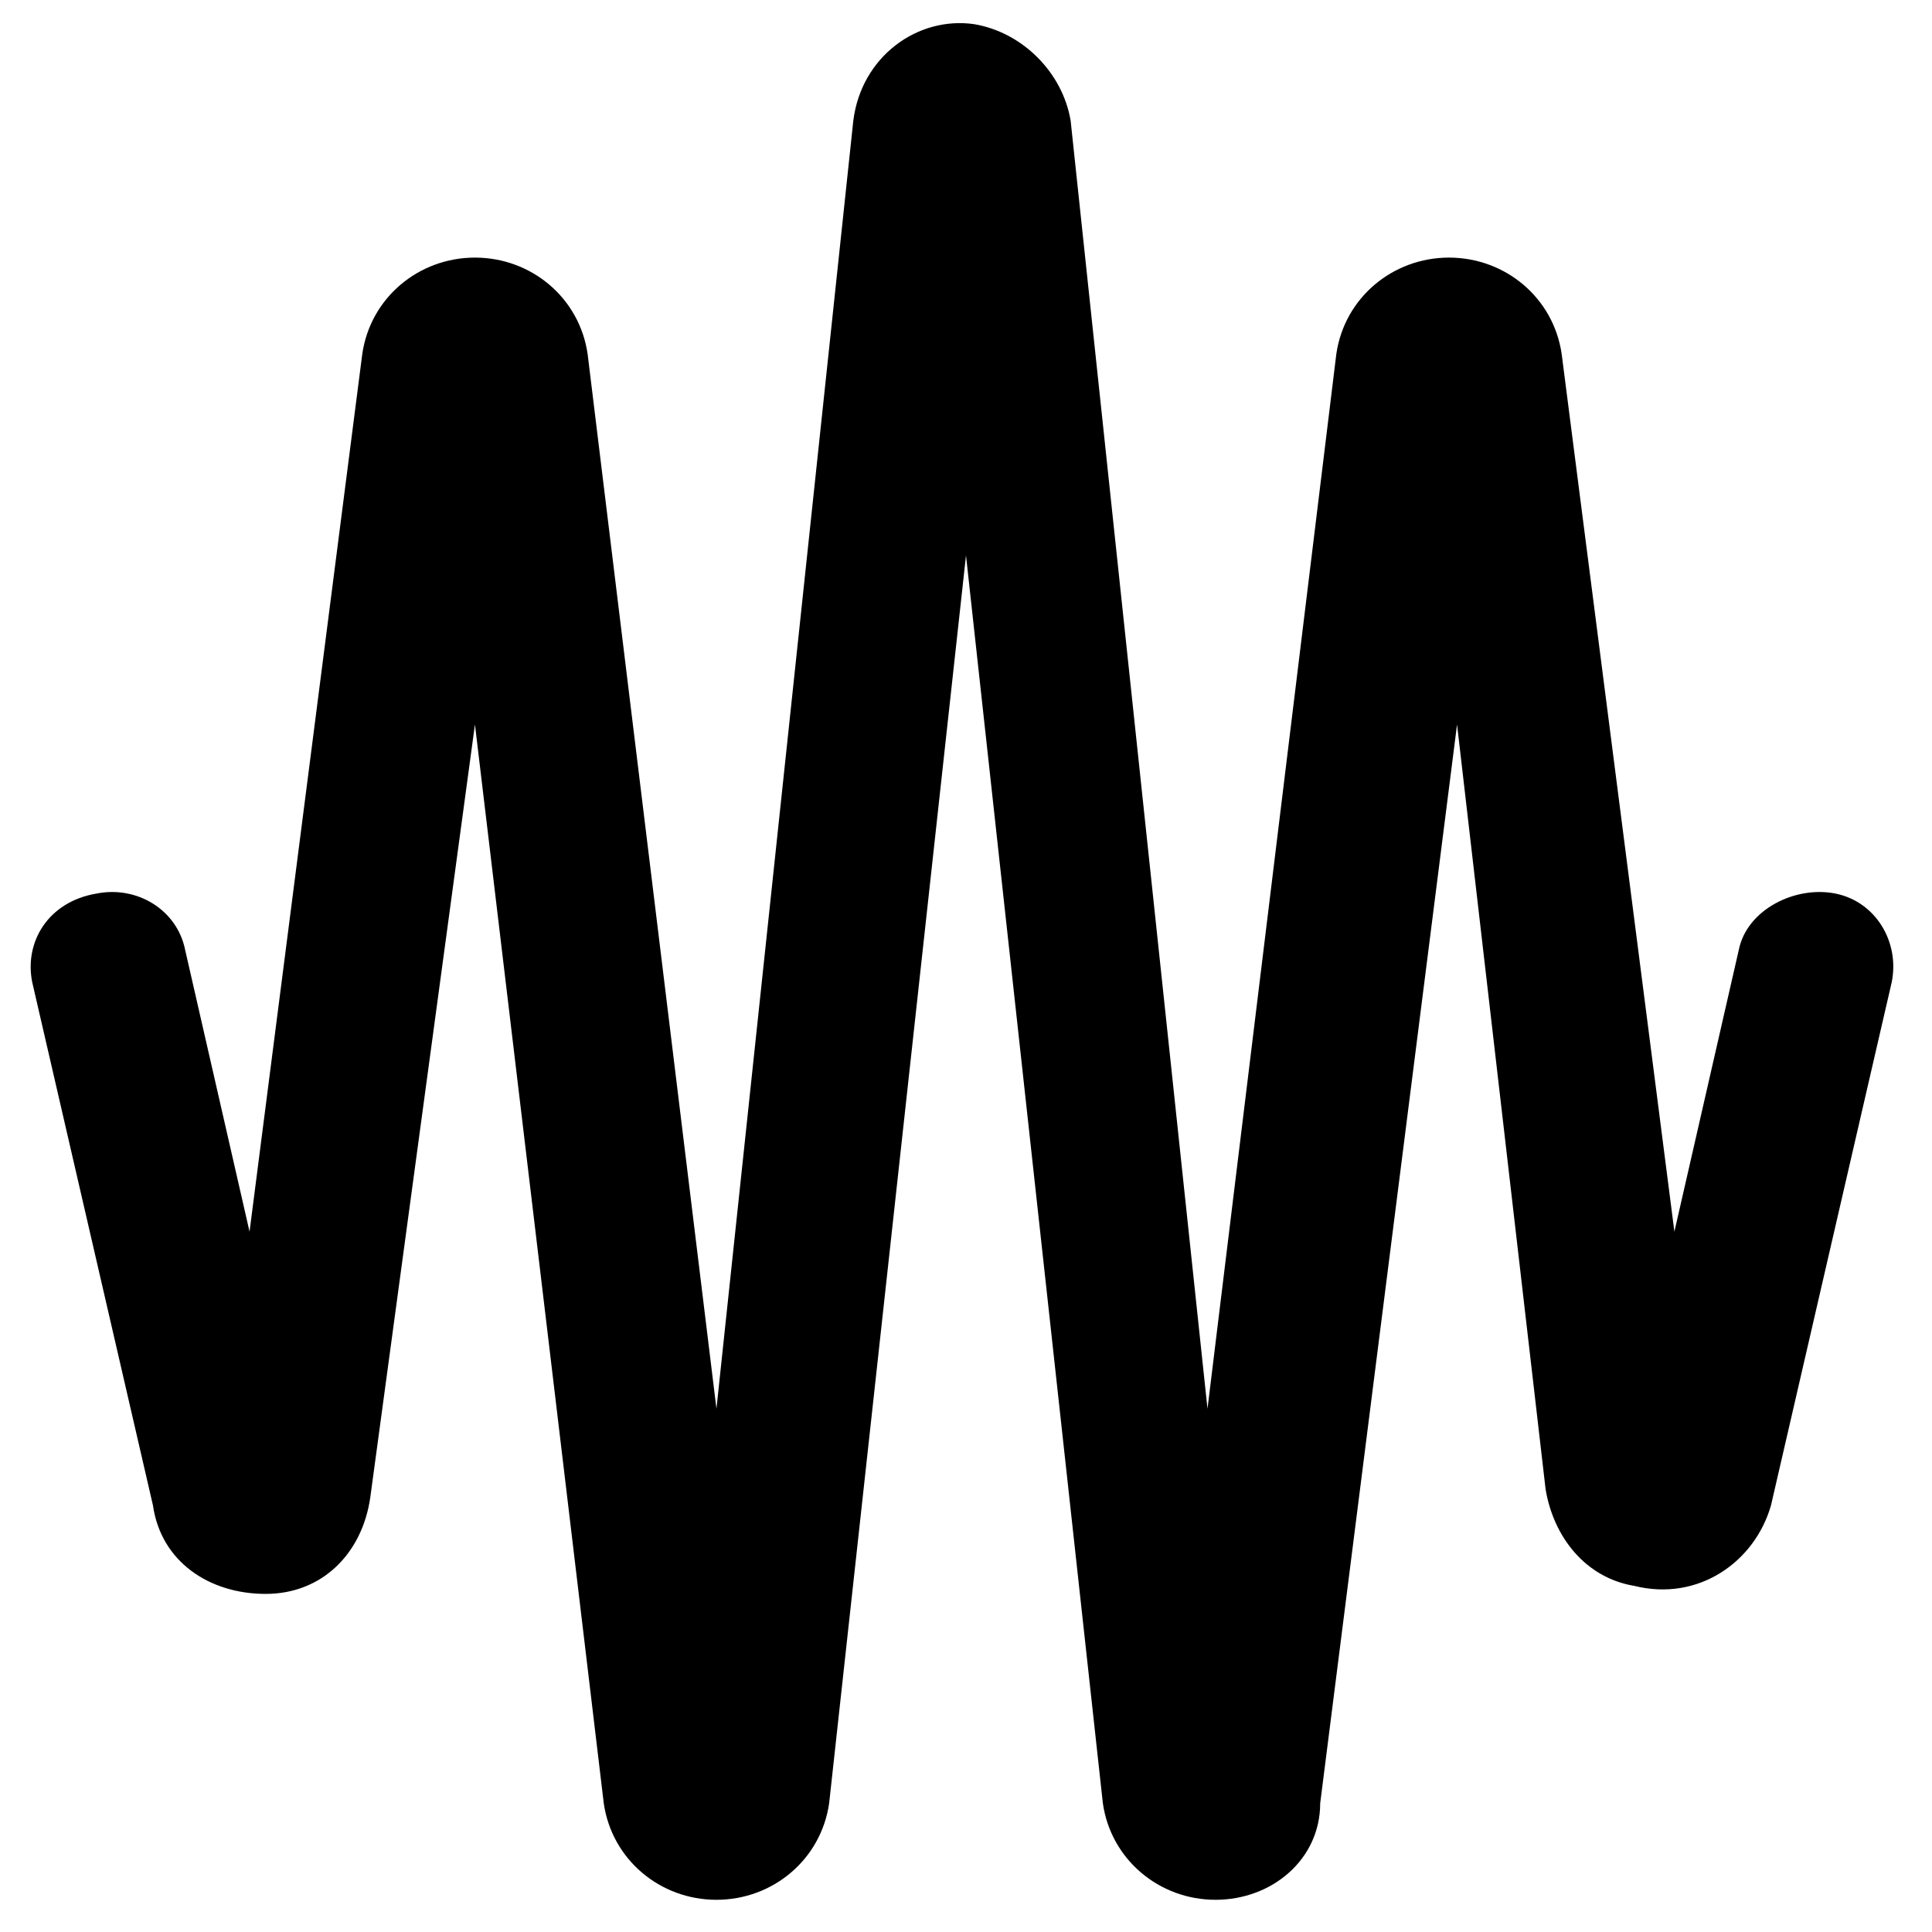
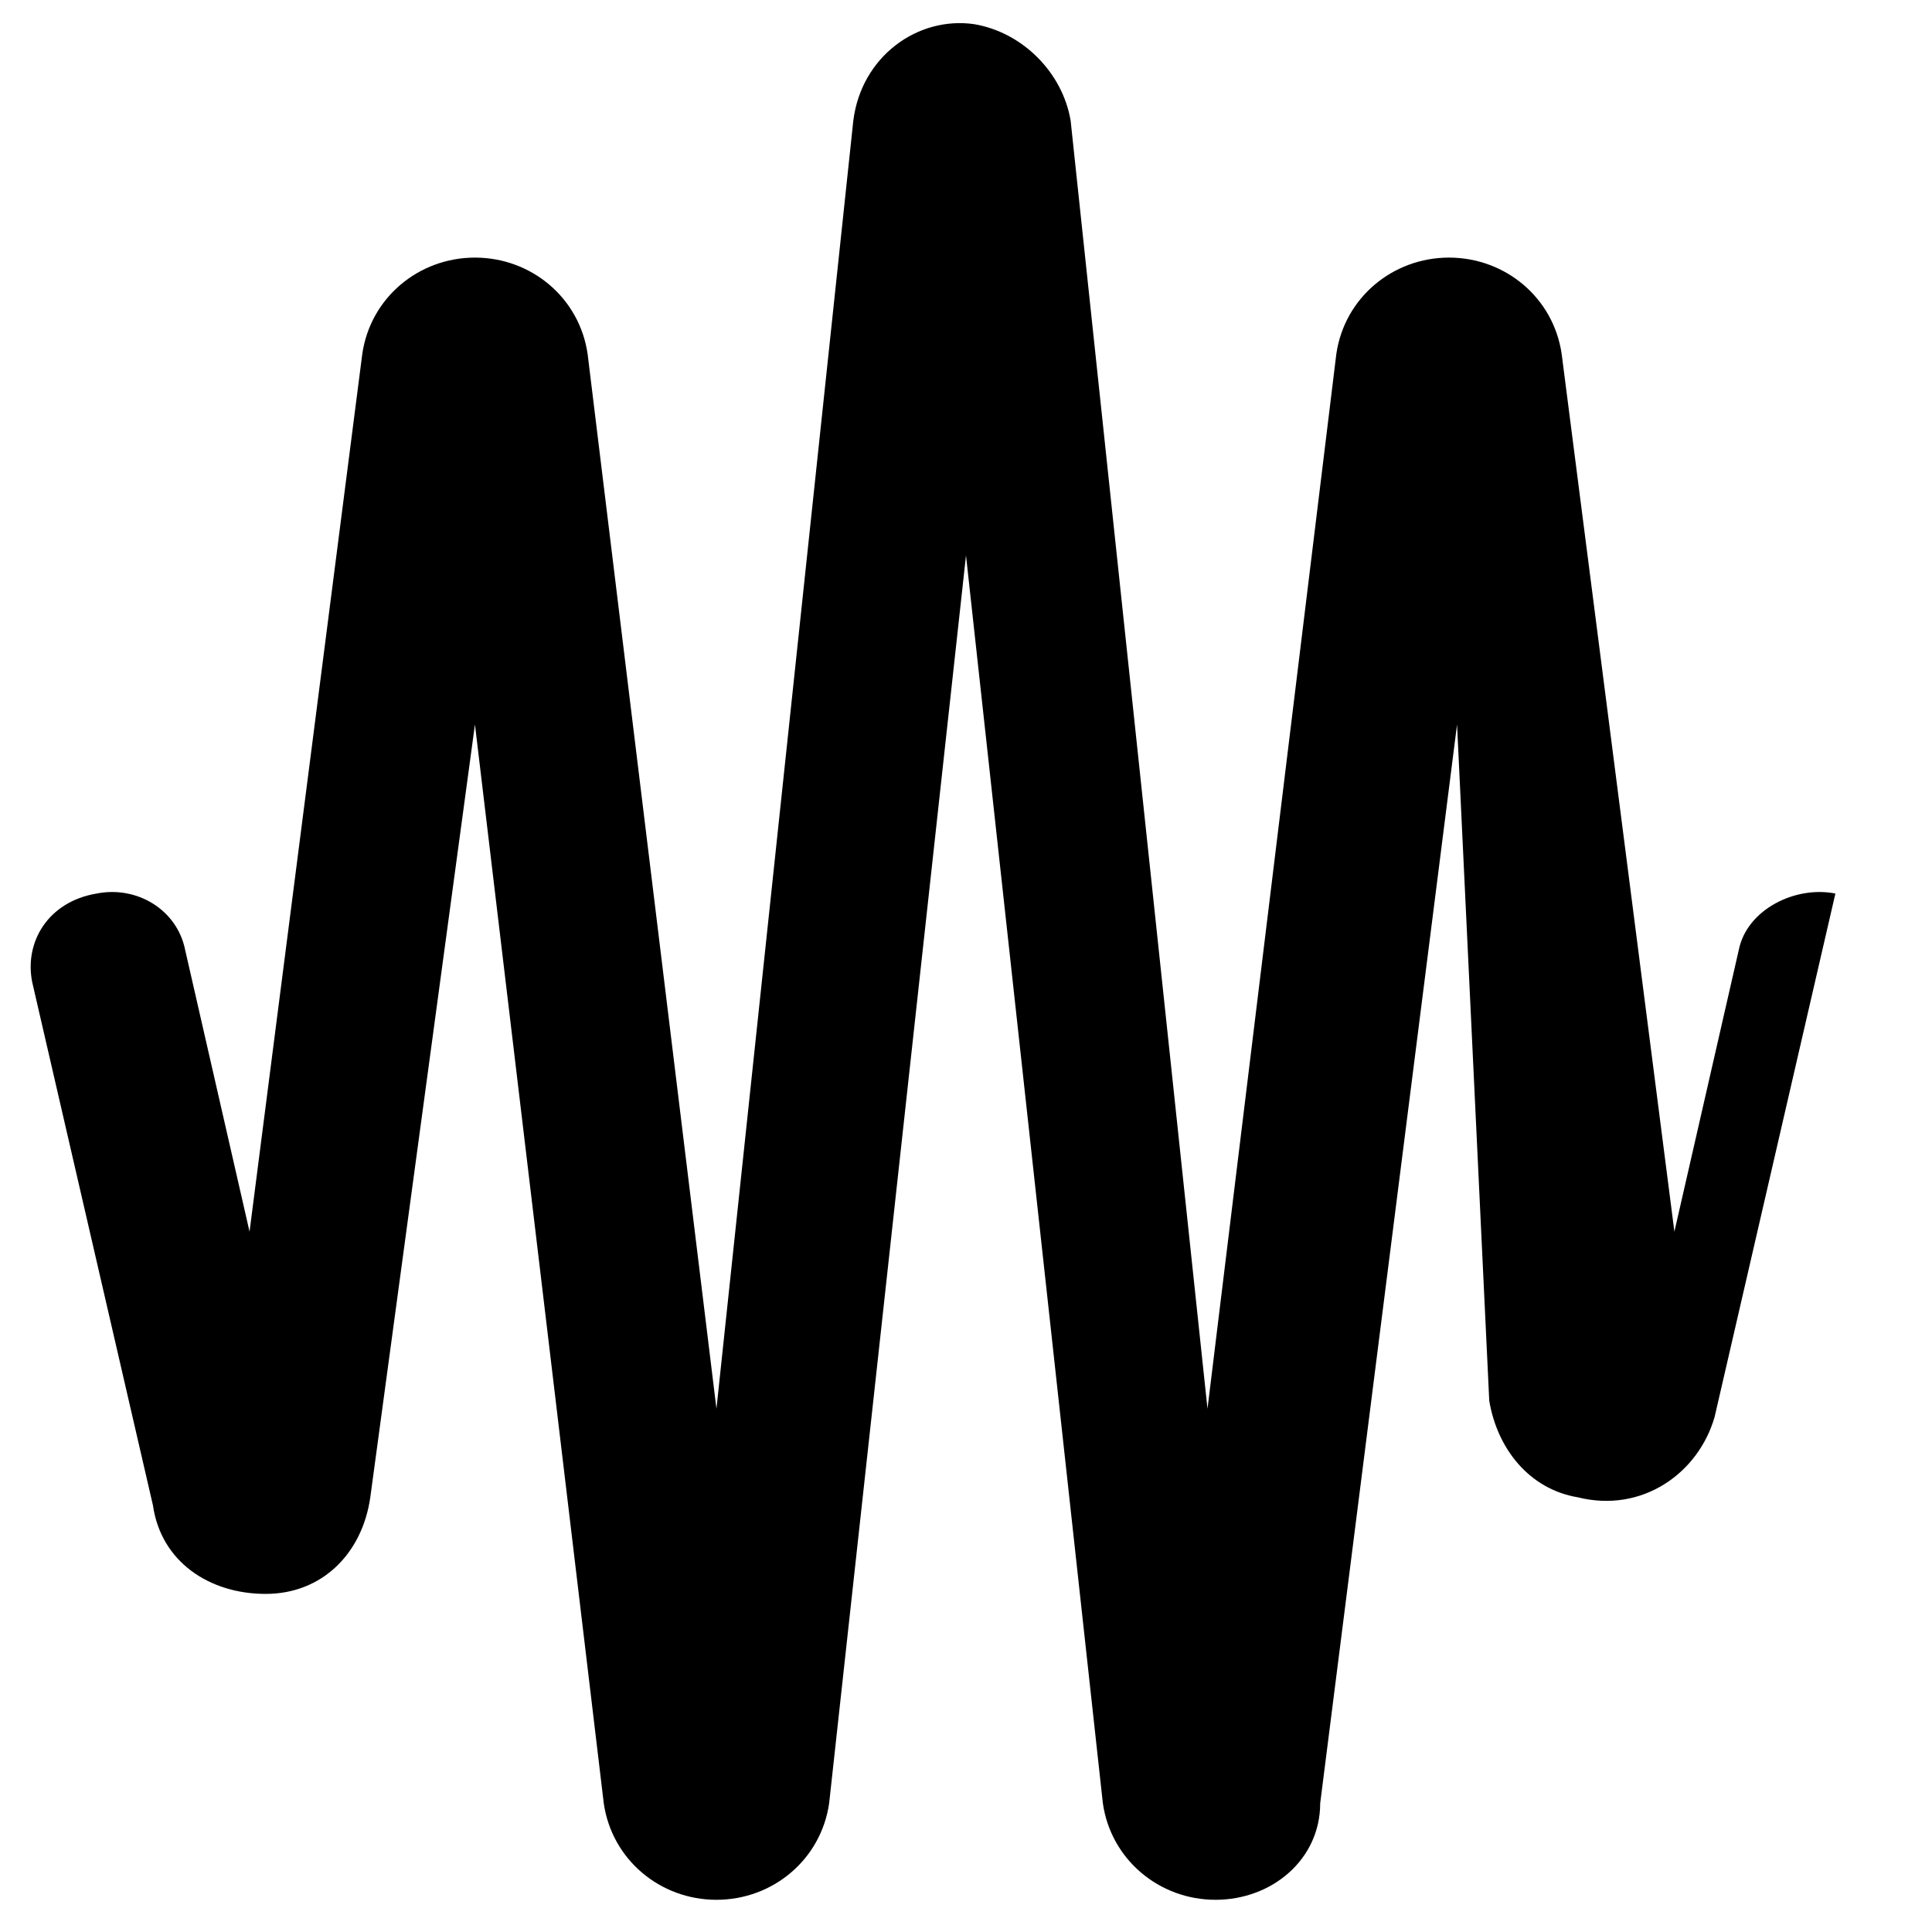
<svg xmlns="http://www.w3.org/2000/svg" version="1.1" id="Layer_1" x="0px" y="0px" viewBox="0 0 24 24" style="enable-background:new 0 0 24 24;" xml:space="preserve">
  <g>
-     <path id="waveform" d="M15.1,23.6L15.1,23.6c-0.7,0-1.3-0.5-1.4-1.2L12,6.9l-1.7,15.5c-0.1,0.7-0.7,1.2-1.4,1.2h0   c-0.7,0-1.3-0.5-1.4-1.2L5.9,9l-1.3,9.6c-0.1,0.7-0.6,1.2-1.3,1.2c-0.7,0-1.3-0.4-1.4-1.1l-1.5-6.5c-0.1-0.5,0.2-1,0.8-1.1   c0.5-0.1,1,0.2,1.1,0.7l0.8,3.5L4.5,4.4c0.1-0.7,0.7-1.2,1.4-1.2l0,0c0.7,0,1.3,0.5,1.4,1.2l1.6,13.1l1.7-16   c0.1-0.8,0.8-1.3,1.5-1.2c0.6,0.1,1.1,0.6,1.2,1.2l1.7,16l1.6-13.1c0.1-0.7,0.7-1.2,1.4-1.2l0,0c0.7,0,1.3,0.5,1.4,1.2l1.4,10.9   l0.8-3.5c0.1-0.5,0.7-0.8,1.2-0.7c0.5,0.1,0.8,0.6,0.7,1.1l-1.5,6.5c-0.2,0.7-0.9,1.2-1.7,1c-0.6-0.1-1-0.6-1.1-1.2L18.1,9   l-1.7,13.4C16.4,23.1,15.8,23.6,15.1,23.6L15.1,23.6z" />
+     <path id="waveform" d="M15.1,23.6L15.1,23.6c-0.7,0-1.3-0.5-1.4-1.2L12,6.9l-1.7,15.5c-0.1,0.7-0.7,1.2-1.4,1.2h0   c-0.7,0-1.3-0.5-1.4-1.2L5.9,9l-1.3,9.6c-0.1,0.7-0.6,1.2-1.3,1.2c-0.7,0-1.3-0.4-1.4-1.1l-1.5-6.5c-0.1-0.5,0.2-1,0.8-1.1   c0.5-0.1,1,0.2,1.1,0.7l0.8,3.5L4.5,4.4c0.1-0.7,0.7-1.2,1.4-1.2l0,0c0.7,0,1.3,0.5,1.4,1.2l1.6,13.1l1.7-16   c0.1-0.8,0.8-1.3,1.5-1.2c0.6,0.1,1.1,0.6,1.2,1.2l1.7,16l1.6-13.1c0.1-0.7,0.7-1.2,1.4-1.2l0,0c0.7,0,1.3,0.5,1.4,1.2l1.4,10.9   l0.8-3.5c0.1-0.5,0.7-0.8,1.2-0.7l-1.5,6.5c-0.2,0.7-0.9,1.2-1.7,1c-0.6-0.1-1-0.6-1.1-1.2L18.1,9   l-1.7,13.4C16.4,23.1,15.8,23.6,15.1,23.6L15.1,23.6z" />
  </g>
</svg>